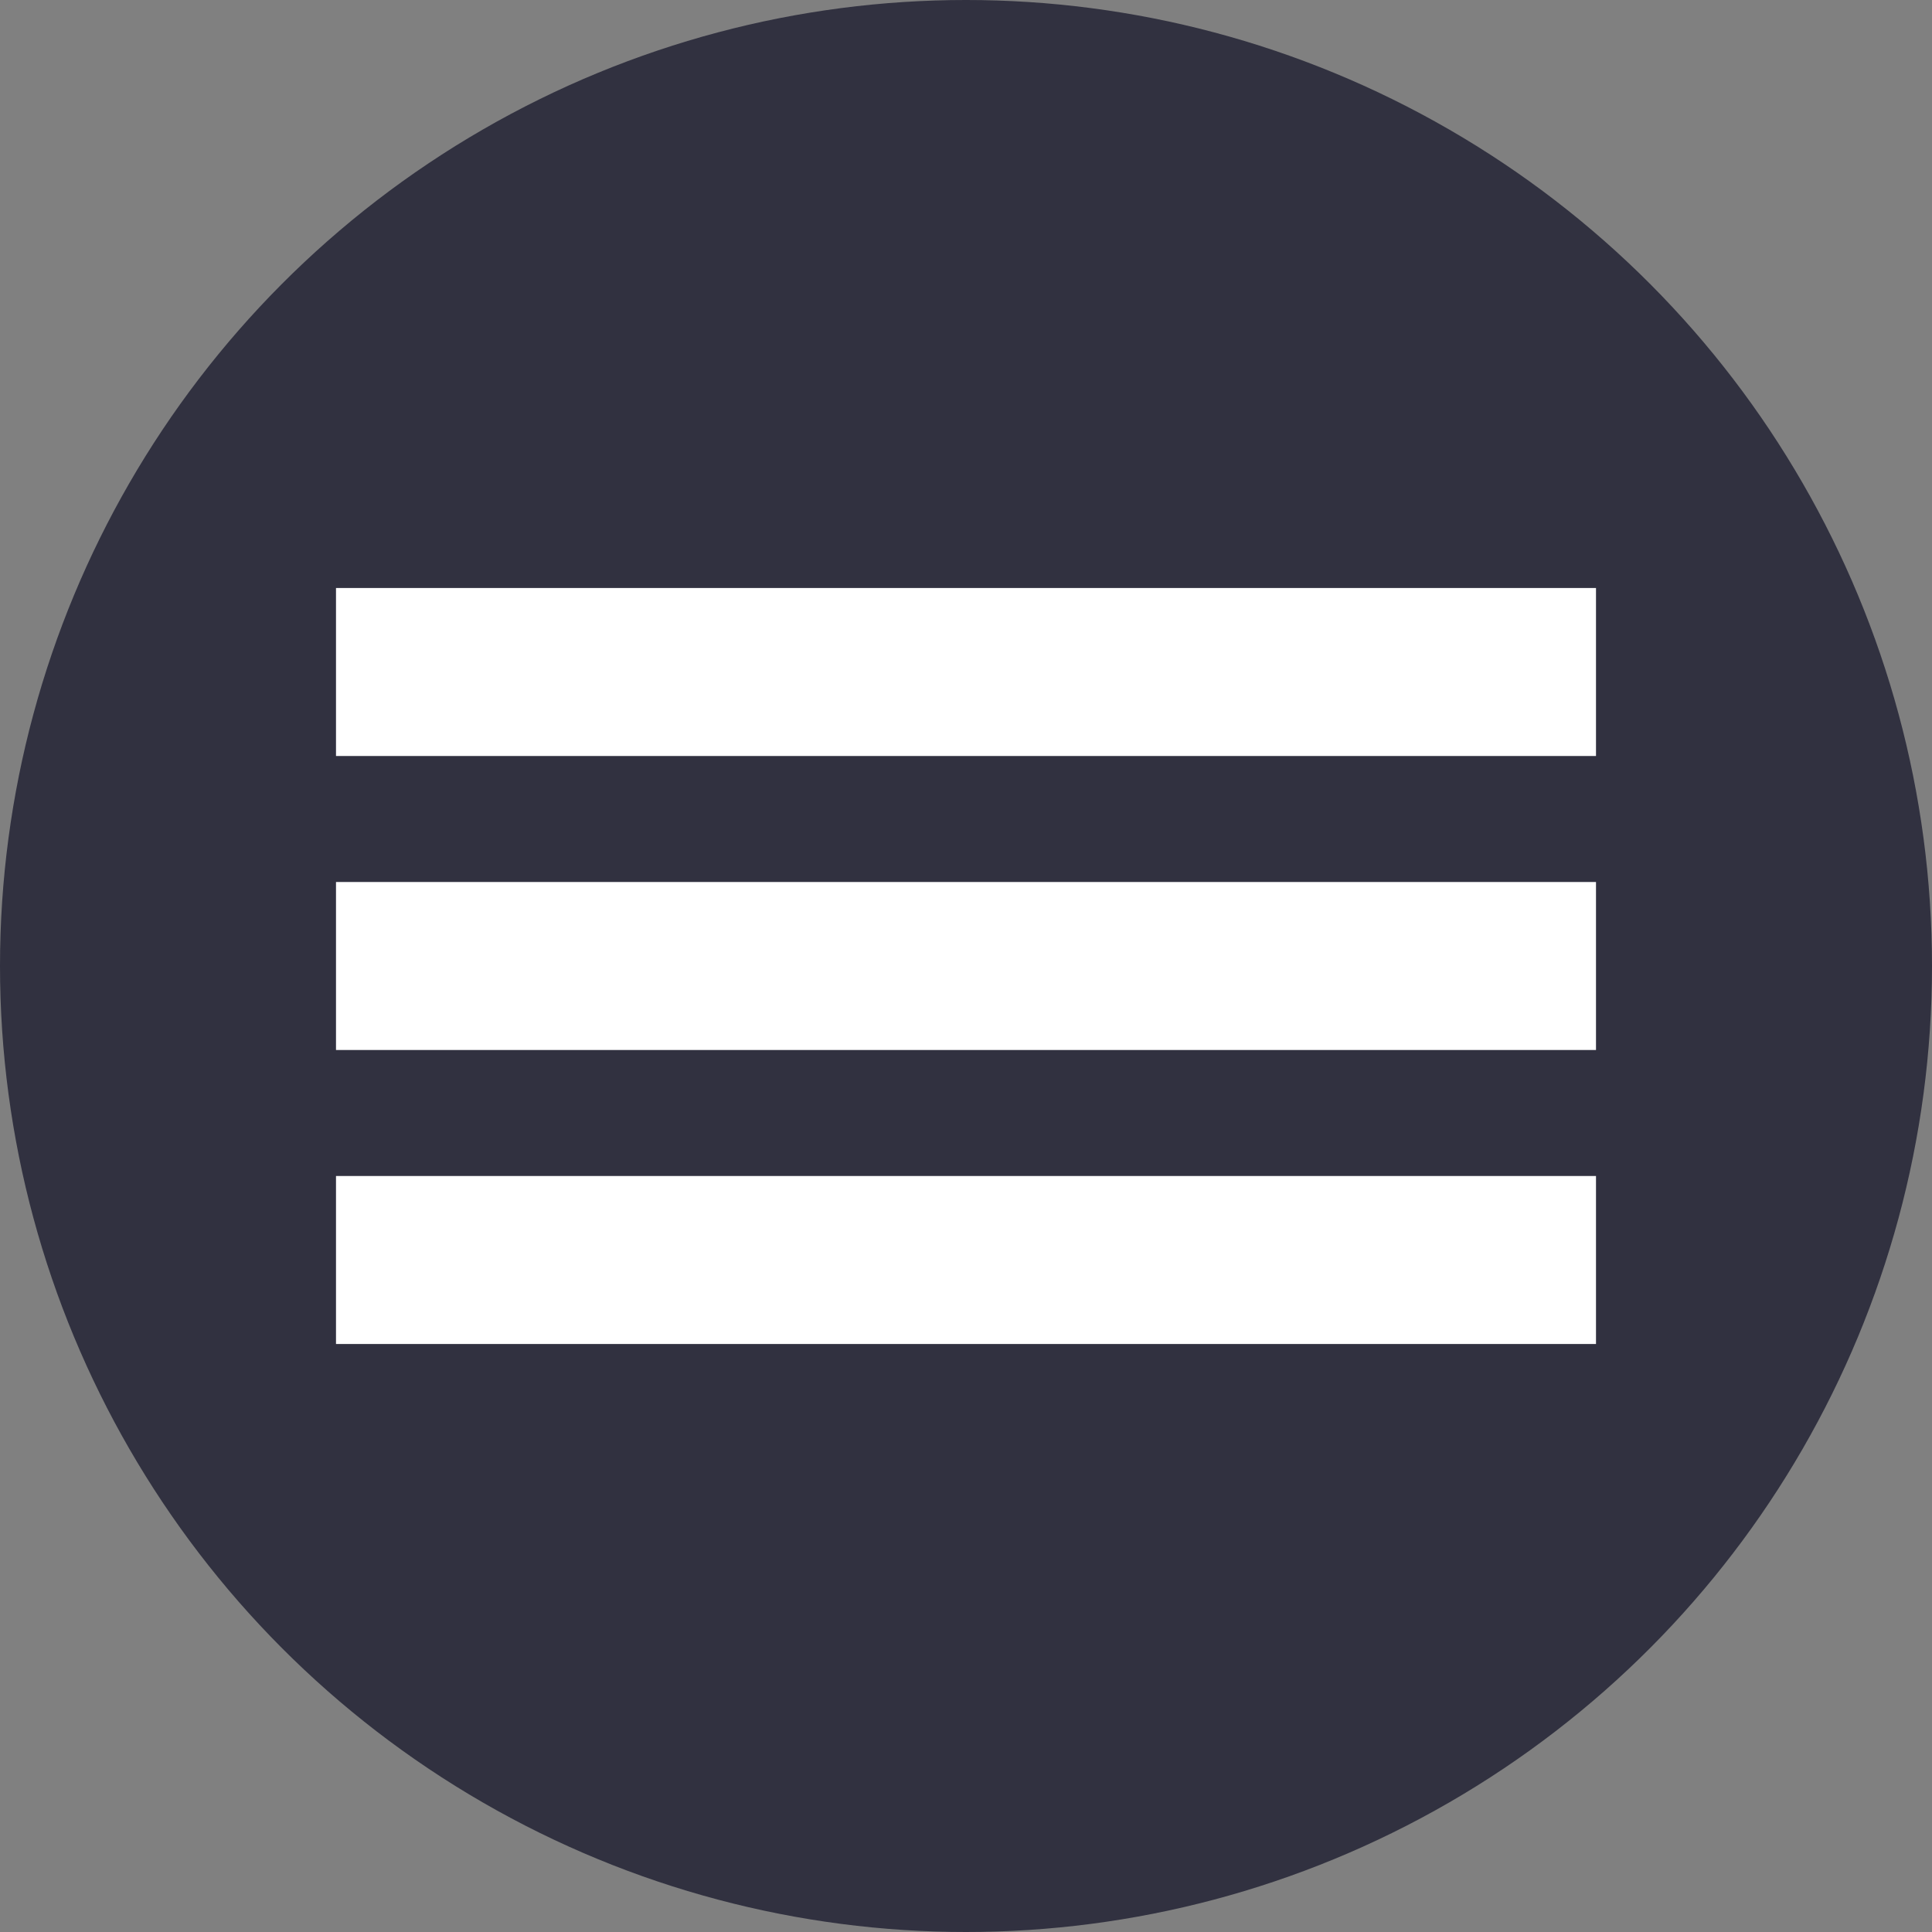
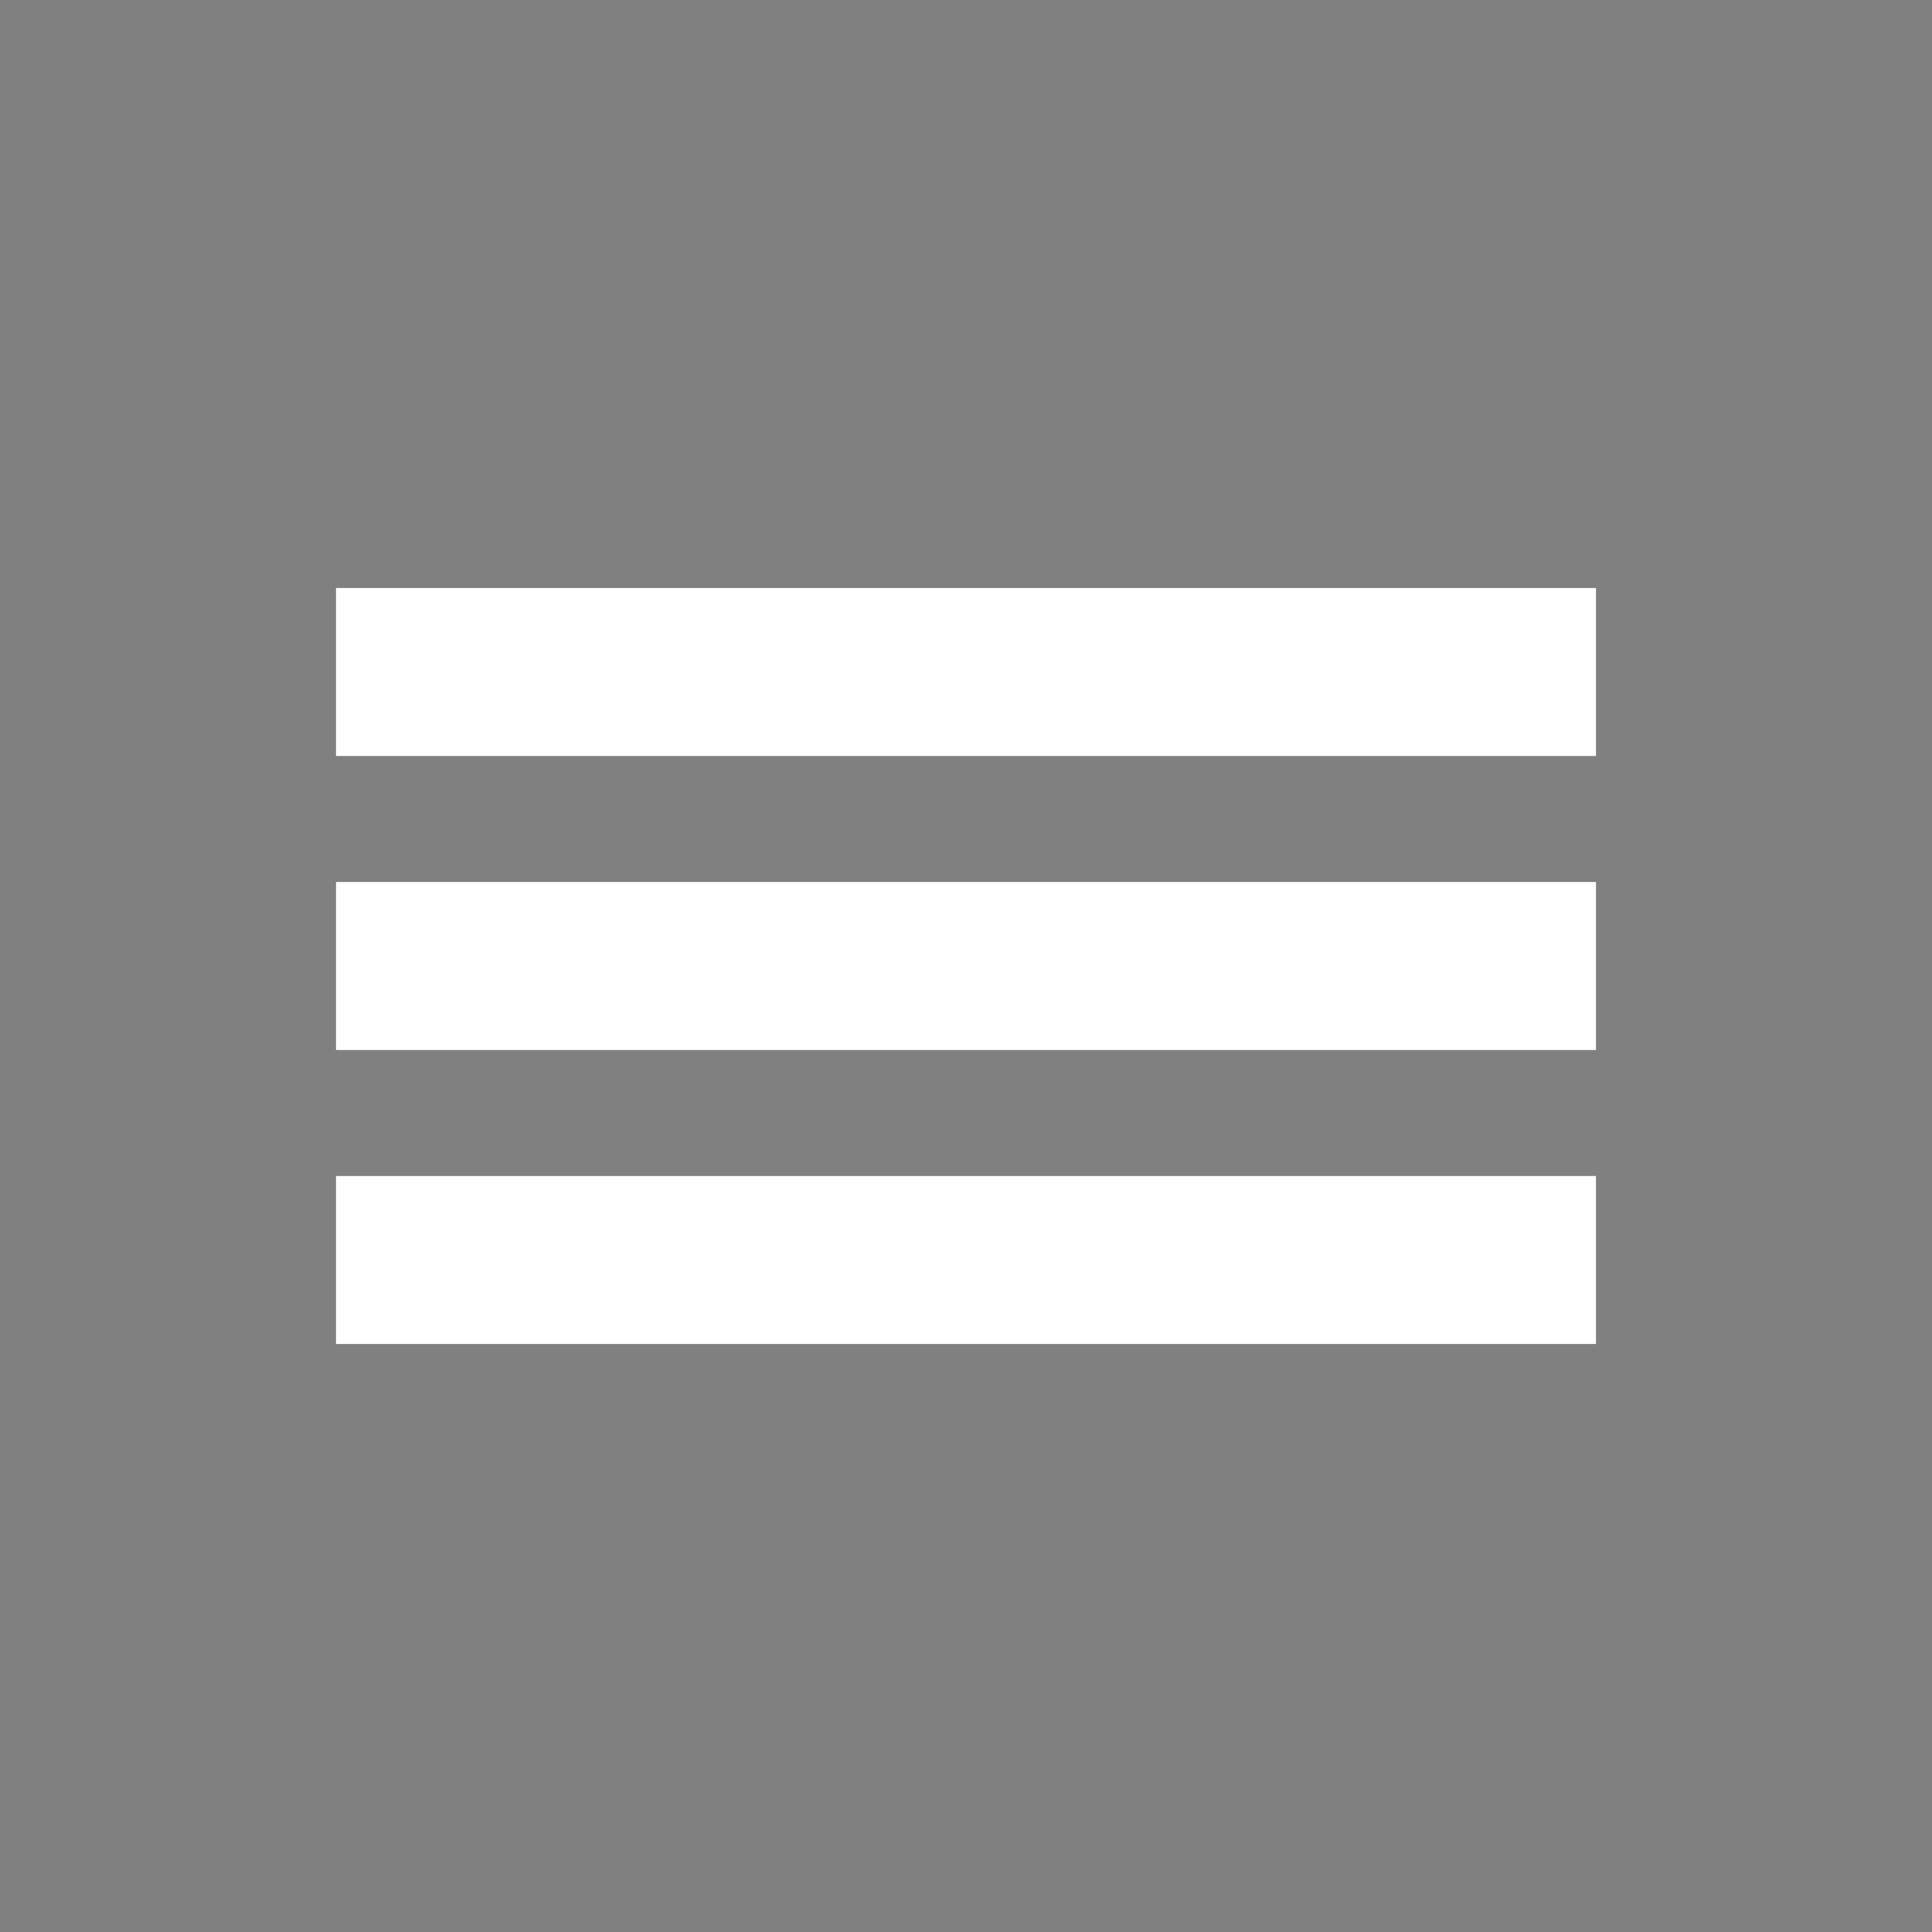
<svg xmlns="http://www.w3.org/2000/svg" width="46" height="46" viewBox="0 0 46 46" fill="none">
  <rect x="0" y="0" width="46" height="46" fill="#808080" stroke="none" />
-   <circle cx="23" cy="23" r="23" fill="#313140" />
  <rect x="8" y="14" width="30" height="4" fill="white" />
  <rect x="8" y="21" width="30" height="4" fill="white" />
  <rect x="8" y="28" width="30" height="4" fill="white" />
</svg>